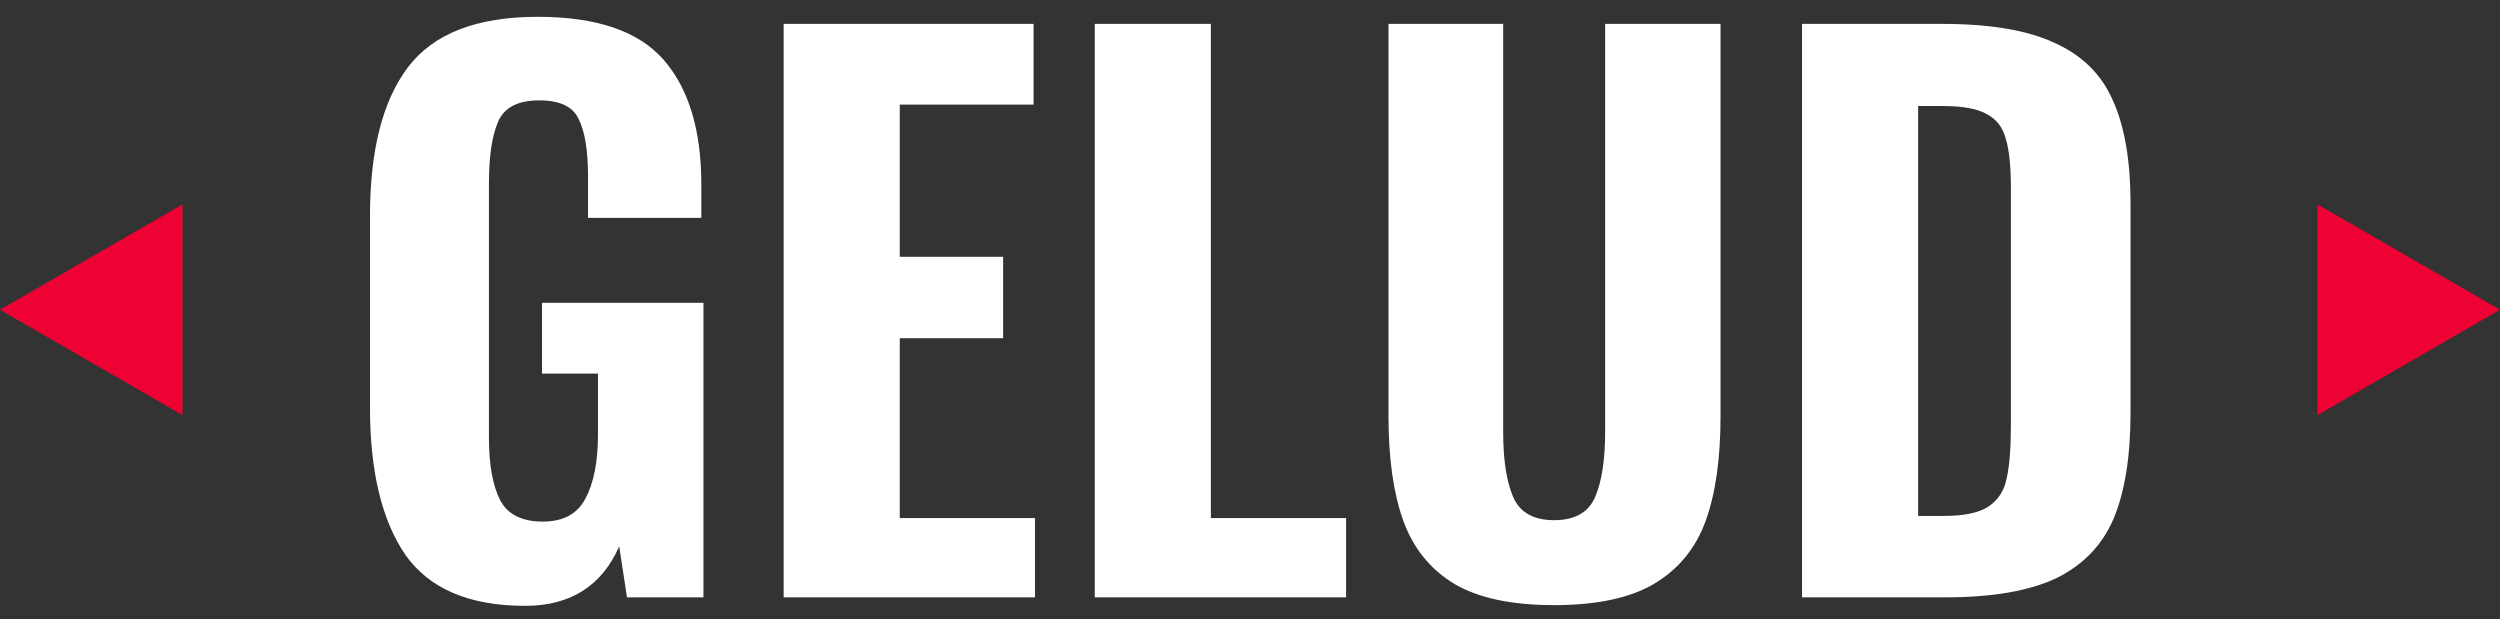
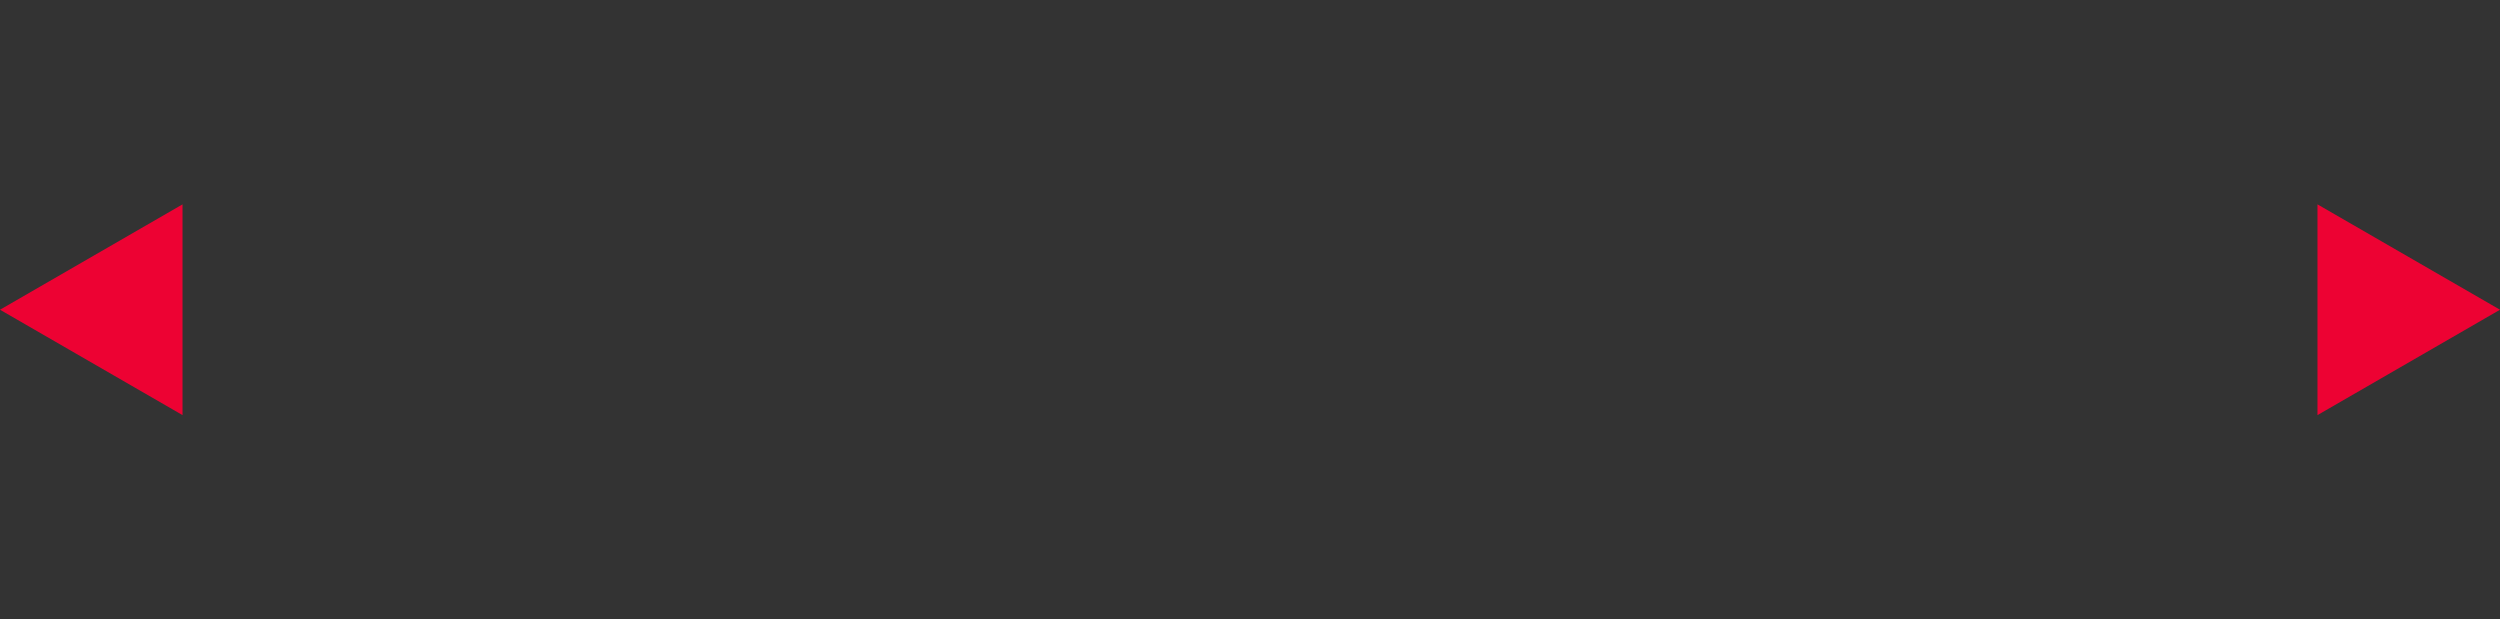
<svg xmlns="http://www.w3.org/2000/svg" width="113" height="28" viewBox="0 0 113 28" fill="none">
  <rect x="0" y="0" width="113" height="28" fill="#333333" stroke="none" />
  <path d="M-2.40413e-07 14L8.25 9.237L8.25 18.763L-2.40413e-07 14Z" fill="#ED0233" />
-   <path d="M23.732 27.384C21.215 27.384 19.412 26.616 18.324 25.08C17.258 23.523 16.724 21.304 16.724 18.424V9.752C16.724 6.808 17.29 4.579 18.42 3.064C19.572 1.528 21.535 0.76 24.308 0.76C26.975 0.76 28.874 1.411 30.004 2.712C31.135 4.013 31.7 5.891 31.7 8.344V9.848H26.58V8.024C26.58 6.829 26.442 5.955 26.164 5.4C25.908 4.824 25.311 4.536 24.372 4.536C23.412 4.536 22.794 4.856 22.516 5.496C22.239 6.136 22.1 7.064 22.1 8.28V19.8C22.1 21.016 22.271 21.955 22.612 22.616C22.954 23.256 23.594 23.576 24.532 23.576C25.45 23.576 26.09 23.235 26.452 22.552C26.836 21.848 27.028 20.877 27.028 19.64V16.888H24.5V13.688H31.796V27H28.34L27.988 24.696C27.199 26.488 25.78 27.384 23.732 27.384ZM35.421 1.08H46.717V4.728H40.669V11.608H45.341V15.288H40.669V23.416H46.781V27H35.421V1.08ZM49.483 1.08H54.731V23.416H60.843V27H49.483V1.08ZM70.248 27.352C68.328 27.352 66.824 27.032 65.736 26.392C64.648 25.731 63.88 24.781 63.432 23.544C62.984 22.307 62.76 20.728 62.76 18.808V1.08H67.944V19.544C67.944 20.781 68.093 21.752 68.392 22.456C68.691 23.16 69.309 23.512 70.248 23.512C71.187 23.512 71.805 23.16 72.104 22.456C72.403 21.752 72.552 20.781 72.552 19.544V1.08H77.768V18.808C77.768 20.728 77.544 22.307 77.096 23.544C76.648 24.781 75.869 25.731 74.76 26.392C73.672 27.032 72.168 27.352 70.248 27.352ZM81.452 1.08H87.788C89.964 1.08 91.66 1.368 92.876 1.944C94.113 2.499 94.988 3.363 95.5 4.536C96.033 5.709 96.3 7.267 96.3 9.208V18.648C96.3 20.632 96.044 22.232 95.532 23.448C95.02 24.643 94.156 25.539 92.94 26.136C91.724 26.712 90.049 27 87.916 27H81.452V1.08ZM87.852 23.32C88.769 23.32 89.441 23.181 89.868 22.904C90.316 22.605 90.593 22.179 90.7 21.624C90.828 21.069 90.892 20.269 90.892 19.224V8.504C90.892 7.523 90.817 6.787 90.668 6.296C90.54 5.784 90.263 5.411 89.836 5.176C89.409 4.92 88.737 4.792 87.82 4.792H86.7V23.32H87.852Z" fill="white" />
  <path d="M113 14L104.75 18.763L104.75 9.237L113 14Z" fill="#ED0233" />
</svg>